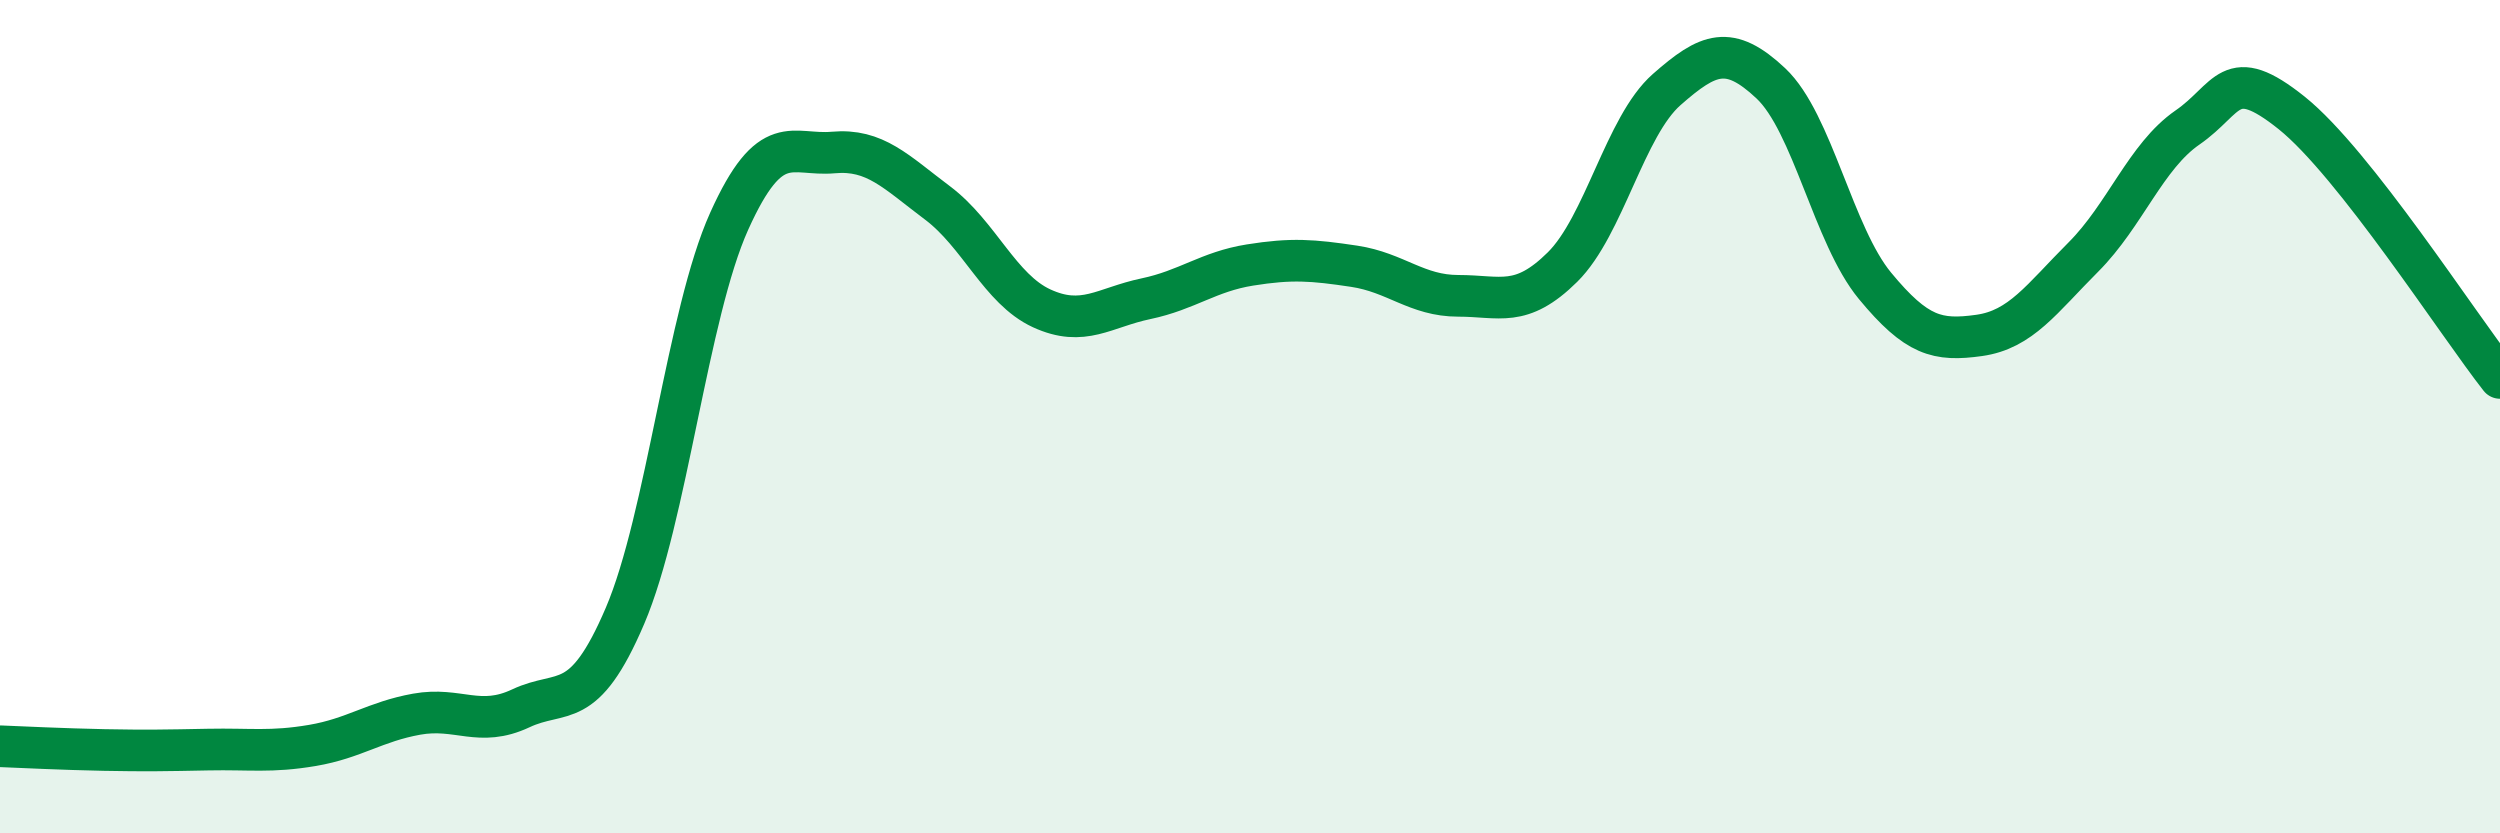
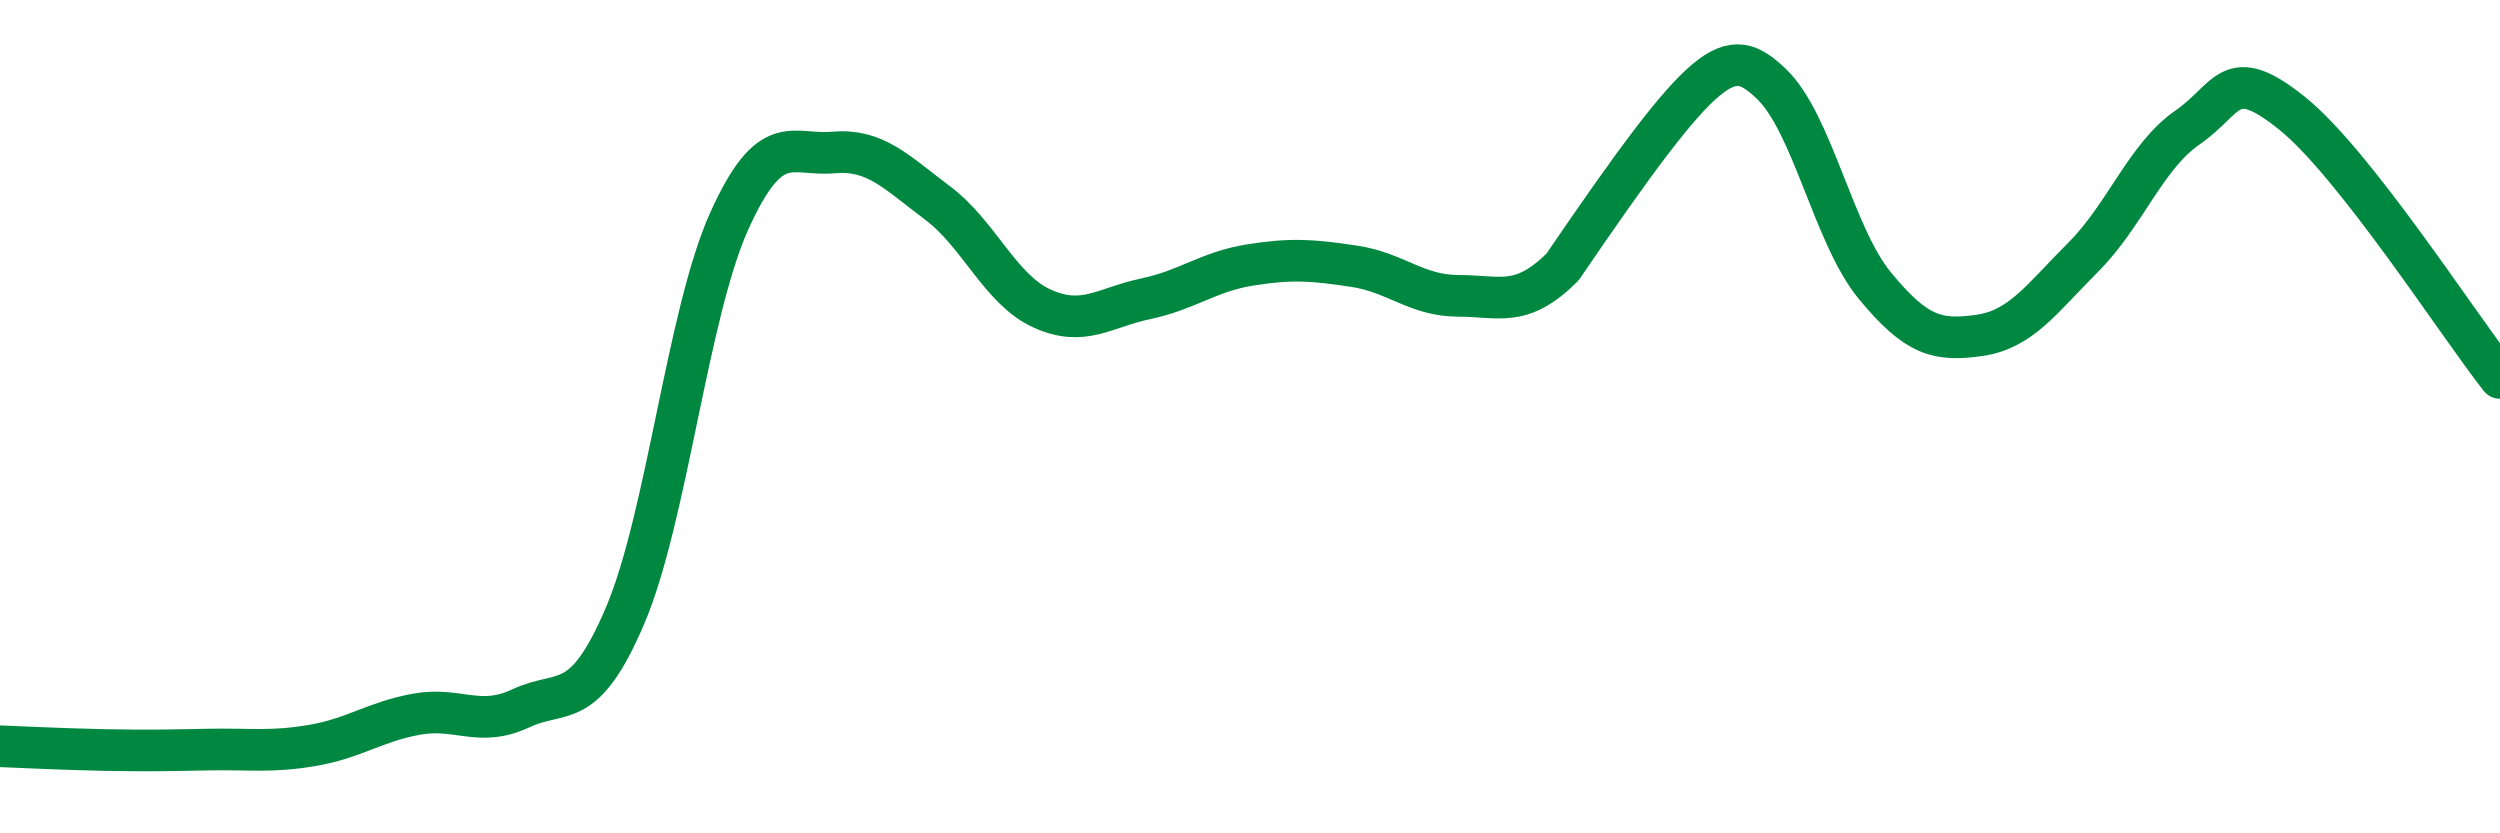
<svg xmlns="http://www.w3.org/2000/svg" width="60" height="20" viewBox="0 0 60 20">
-   <path d="M 0,17.91 C 0.5,17.93 1.5,17.98 2.5,18 C 3.5,18.02 4,18.01 5,17.99 C 6,17.97 6.5,18.06 7.5,17.89 C 8.5,17.72 9,17.32 10,17.14 C 11,16.96 11.5,17.47 12.5,17 C 13.5,16.53 14,17.12 15,14.78 C 16,12.44 16.5,7.53 17.5,5.31 C 18.5,3.09 19,3.75 20,3.66 C 21,3.57 21.5,4.12 22.5,4.87 C 23.5,5.62 24,6.94 25,7.4 C 26,7.86 26.5,7.38 27.5,7.17 C 28.5,6.96 29,6.52 30,6.36 C 31,6.2 31.5,6.24 32.5,6.39 C 33.5,6.54 34,7.1 35,7.1 C 36,7.1 36.5,7.4 37.5,6.41 C 38.5,5.42 39,3.03 40,2.15 C 41,1.27 41.5,1.06 42.5,2 C 43.5,2.94 44,5.65 45,6.86 C 46,8.07 46.5,8.19 47.5,8.05 C 48.5,7.91 49,7.17 50,6.17 C 51,5.17 51.5,3.75 52.5,3.06 C 53.5,2.37 53.5,1.51 55,2.71 C 56.5,3.91 59,7.8 60,9.07L60 20L0 20Z" fill="#008740" opacity="0.1" stroke-linecap="round" stroke-linejoin="round" />
-   <path d="M 0,17.91 C 0.5,17.93 1.5,17.98 2.5,18 C 3.5,18.02 4,18.01 5,17.99 C 6,17.97 6.5,18.06 7.5,17.89 C 8.5,17.72 9,17.32 10,17.14 C 11,16.96 11.5,17.47 12.5,17 C 13.5,16.53 14,17.12 15,14.78 C 16,12.44 16.5,7.53 17.5,5.31 C 18.5,3.09 19,3.75 20,3.66 C 21,3.57 21.5,4.12 22.5,4.87 C 23.5,5.62 24,6.94 25,7.4 C 26,7.86 26.5,7.38 27.5,7.17 C 28.5,6.96 29,6.52 30,6.36 C 31,6.2 31.5,6.24 32.5,6.39 C 33.5,6.54 34,7.1 35,7.1 C 36,7.1 36.5,7.4 37.5,6.41 C 38.5,5.42 39,3.03 40,2.15 C 41,1.27 41.5,1.06 42.5,2 C 43.5,2.94 44,5.65 45,6.86 C 46,8.07 46.5,8.19 47.5,8.05 C 48.5,7.91 49,7.17 50,6.17 C 51,5.17 51.5,3.75 52.5,3.06 C 53.5,2.37 53.5,1.51 55,2.71 C 56.5,3.91 59,7.8 60,9.07" stroke="#008740" stroke-width="1" fill="none" stroke-linecap="round" stroke-linejoin="round" />
+   <path d="M 0,17.91 C 0.5,17.93 1.5,17.98 2.5,18 C 3.5,18.02 4,18.01 5,17.99 C 6,17.97 6.5,18.06 7.5,17.89 C 8.5,17.72 9,17.32 10,17.14 C 11,16.96 11.5,17.47 12.5,17 C 13.5,16.53 14,17.12 15,14.78 C 16,12.44 16.5,7.53 17.5,5.31 C 18.5,3.09 19,3.75 20,3.66 C 21,3.57 21.5,4.12 22.5,4.87 C 23.5,5.62 24,6.94 25,7.4 C 26,7.86 26.5,7.38 27.5,7.17 C 28.5,6.96 29,6.52 30,6.36 C 31,6.2 31.5,6.24 32.5,6.39 C 33.5,6.54 34,7.1 35,7.1 C 36,7.1 36.5,7.4 37.5,6.41 C 41,1.27 41.5,1.06 42.5,2 C 43.5,2.94 44,5.65 45,6.86 C 46,8.07 46.5,8.19 47.5,8.05 C 48.5,7.91 49,7.17 50,6.17 C 51,5.17 51.5,3.75 52.5,3.06 C 53.5,2.37 53.5,1.51 55,2.71 C 56.5,3.91 59,7.8 60,9.07" stroke="#008740" stroke-width="1" fill="none" stroke-linecap="round" stroke-linejoin="round" />
</svg>